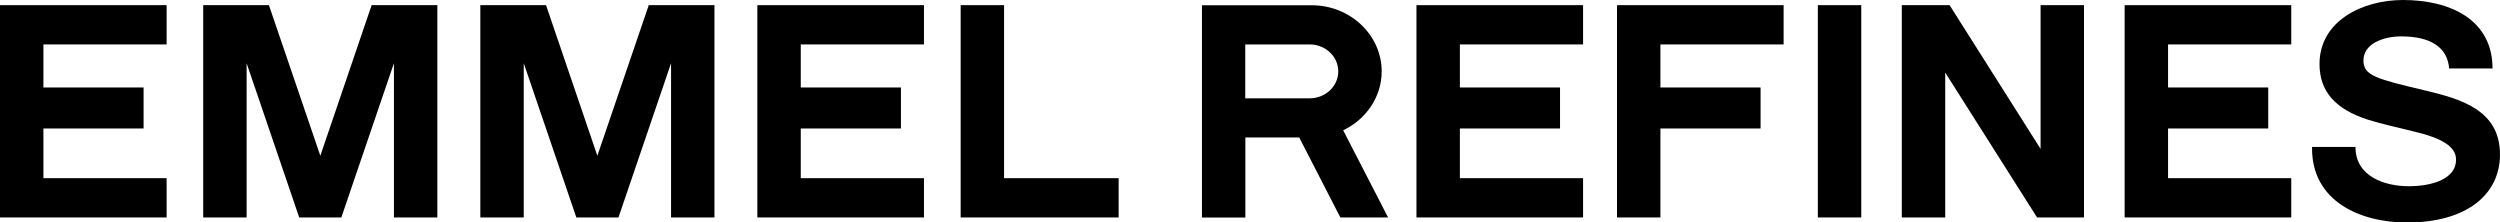
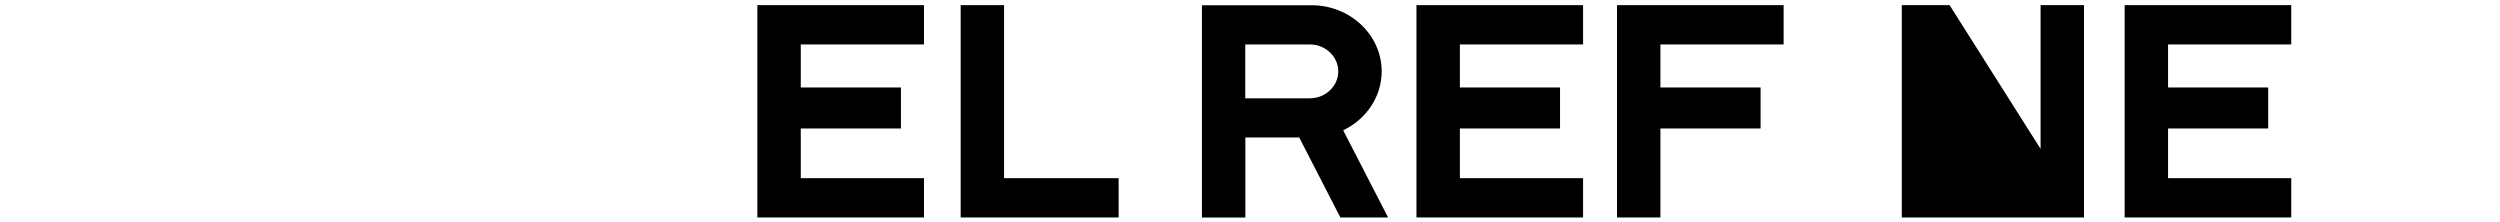
<svg xmlns="http://www.w3.org/2000/svg" width="1000" height="89" viewBox="0 0 1000 89" fill="none">
-   <path d="M816.231 2.061V59.548L779.835 2.061H760.72V86.982H778.086V29.023L814.823 86.982H833.596V2.061H816.231Z" fill="black" />
+   <path d="M816.231 2.061V59.548L779.835 2.061H760.72V86.982H778.086L814.823 86.982H833.596V2.061H816.231Z" fill="black" />
  <path d="M369.588 2.061V17.774H320.307V34.99H360.372V51.391H320.307V71.269H369.588V86.982H302.941V2.061H369.588Z" fill="black" />
  <path d="M401.628 2.061V71.269H447.453V86.982H384.262V2.061H401.628Z" fill="black" />
  <path d="M536.119 86.982H555.234L537.271 52.12C546.402 47.741 552.674 38.811 552.674 28.55C552.674 13.996 540.087 2.104 524.684 2.104H480.779V87.025H498.145V54.997H519.692L536.162 87.025L536.119 86.982ZM498.102 17.774H523.916C530.188 17.774 535.309 22.626 535.309 28.55C535.309 34.475 530.188 39.327 523.916 39.327H498.102V17.774Z" fill="black" />
-   <path d="M17.366 71.269V51.391H57.431V34.99H17.366V17.774H66.647V2.061H0V86.982H66.647V71.269H17.366Z" fill="black" />
-   <path d="M259.505 2.061L238.939 62.296L218.416 2.061H192.133V86.982H209.499V25.288L230.534 86.982H247.388L268.423 25.288V86.982H285.788V2.061H259.505Z" fill="black" />
-   <path d="M148.654 2.061L128.131 62.296L107.565 2.061H81.282V86.982H98.647V25.288L119.682 86.982H136.536L157.571 25.288V86.982H174.937V2.061H148.654Z" fill="black" />
  <path d="M633.232 2.061V17.774H583.951V34.99H624.016V51.391H583.951V71.269H633.232V86.982H566.585V2.061H633.232Z" fill="black" />
  <path d="M916.503 2.061V17.774H867.222V34.99H907.287V51.391H867.222V71.269H916.503V86.982H849.856V2.061H916.503Z" fill="black" />
  <path d="M713.447 2.061V17.774H664.166V34.99H704.231V51.391H664.166V86.982H646.8V2.061H713.447Z" fill="black" />
-   <path d="M744.506 2.061V86.982H727.14V2.061H744.506Z" fill="black" />
-   <path d="M997.013 27.391H979.648C979.008 18.848 972.138 14.554 960.49 14.554C953.236 14.554 945.385 17.517 945.385 24.171C945.385 30.354 950.591 31.556 970.602 36.321C983.872 39.541 1000 43.834 1000 61.781C1000 77.837 986.602 89 962.837 89C943.935 89 924.82 80.456 924.82 59.376V58.775H942.185C942.185 70.796 954.218 74.489 963.477 74.489C972.735 74.489 982.421 71.655 982.421 63.884C982.421 58.518 976.575 55.212 965.567 52.593C958.954 50.919 953.194 49.759 947.434 47.956C933.908 43.663 927.806 36.407 927.806 25.588C927.806 8.458 944.831 0 961.215 0C980.373 0 997.013 8.071 997.013 27.348V27.391Z" fill="black" />
</svg>